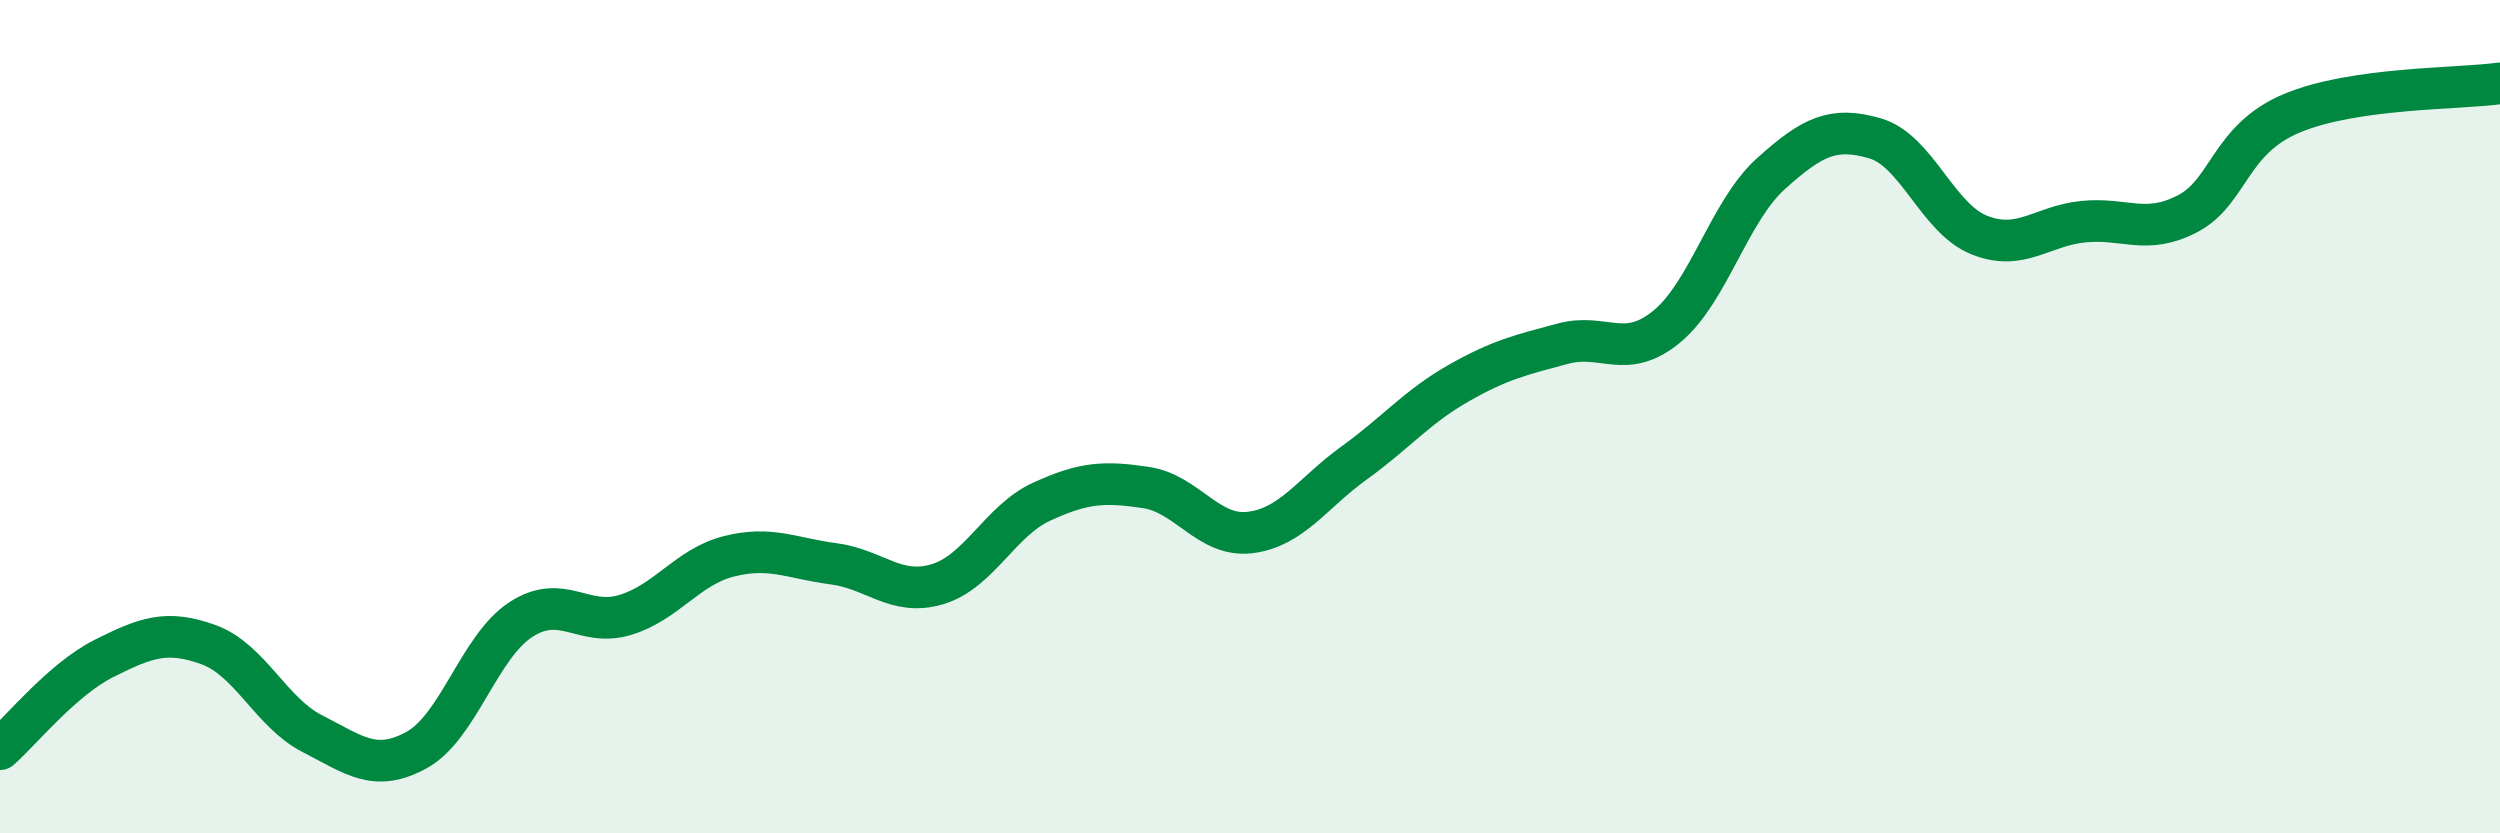
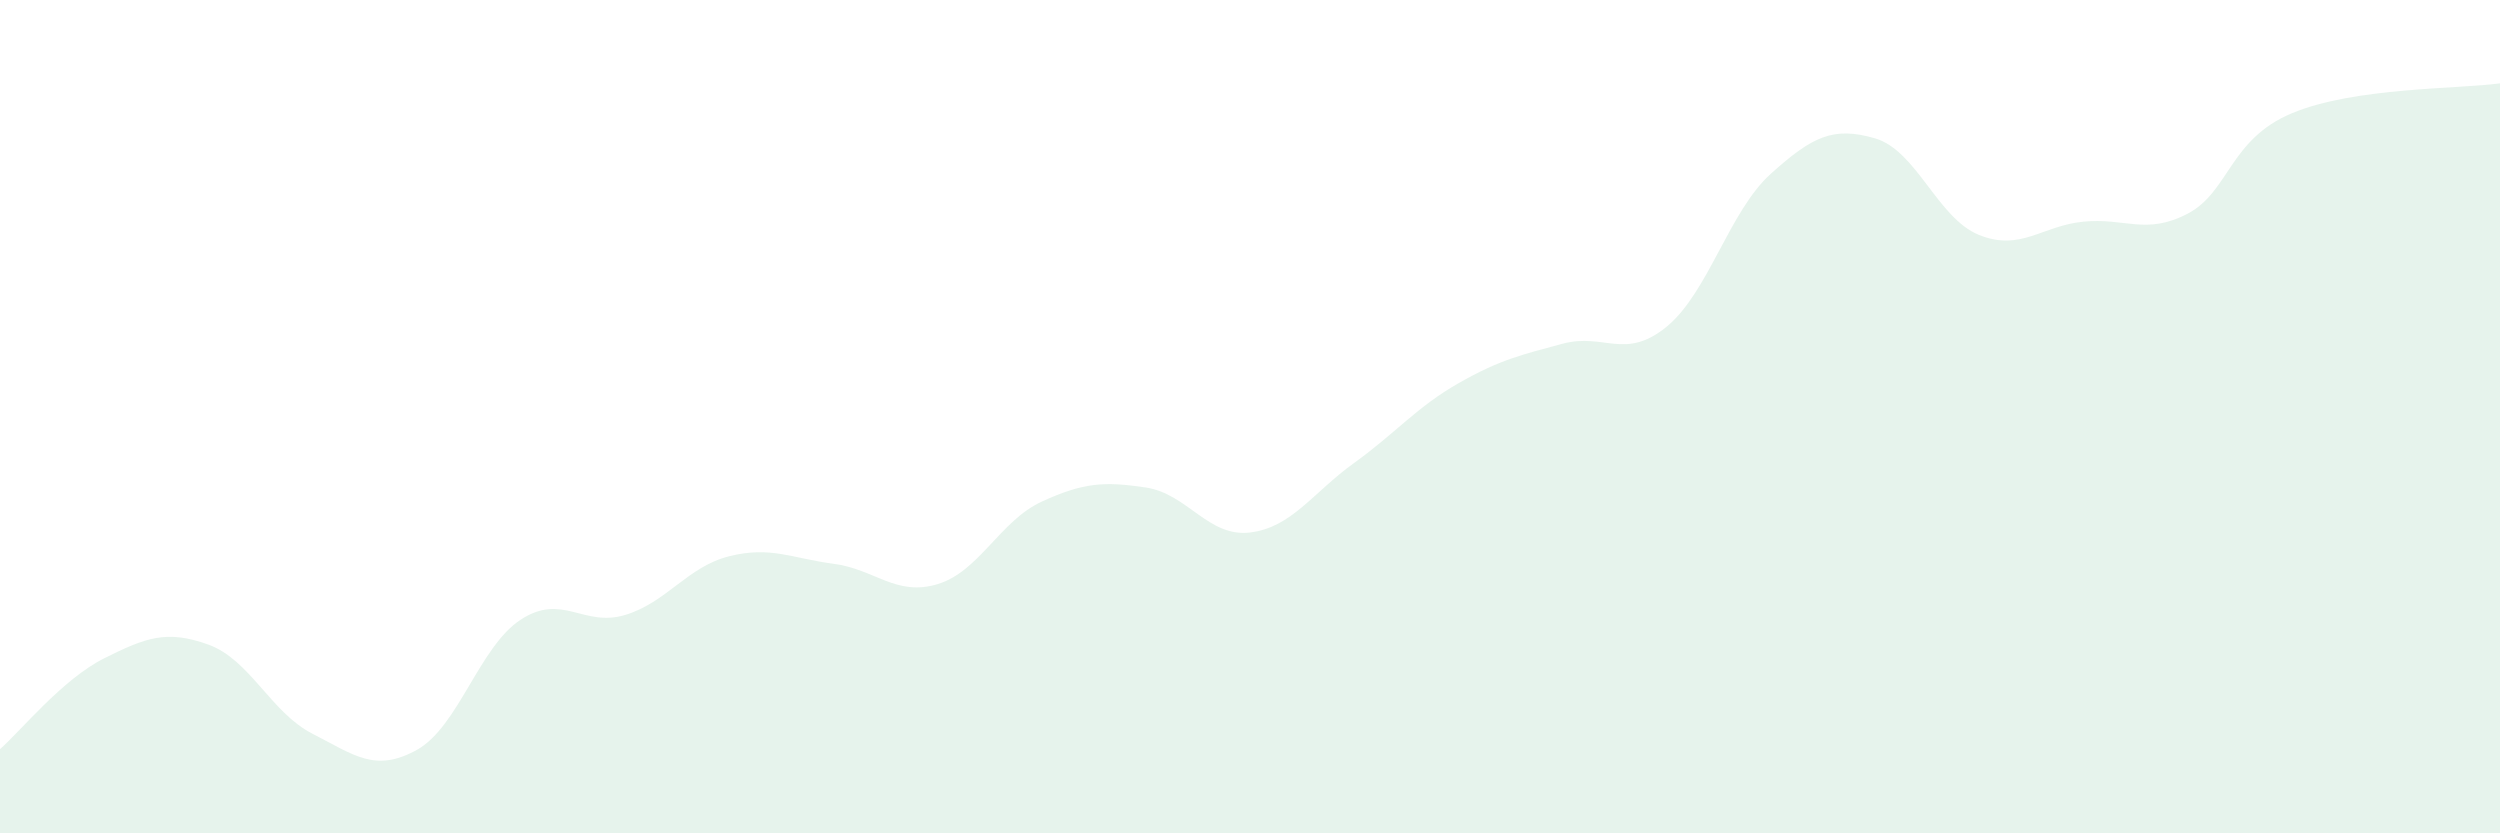
<svg xmlns="http://www.w3.org/2000/svg" width="60" height="20" viewBox="0 0 60 20">
  <path d="M 0,17.98 C 0.5,17.54 1.5,16.3 2.5,15.8 C 3.5,15.3 4,15.11 5,15.47 C 6,15.83 6.5,17.1 7.5,17.61 C 8.5,18.12 9,18.55 10,18 C 11,17.45 11.5,15.52 12.5,14.87 C 13.5,14.22 14,15.06 15,14.76 C 16,14.46 16.5,13.6 17.5,13.35 C 18.5,13.1 19,13.4 20,13.53 C 21,13.66 21.5,14.32 22.5,14.02 C 23.5,13.72 24,12.5 25,12.04 C 26,11.58 26.5,11.55 27.5,11.7 C 28.5,11.85 29,12.9 30,12.78 C 31,12.66 31.5,11.83 32.5,11.11 C 33.5,10.39 34,9.77 35,9.2 C 36,8.63 36.5,8.52 37.5,8.25 C 38.5,7.98 39,8.66 40,7.84 C 41,7.02 41.5,5.07 42.5,4.17 C 43.5,3.27 44,3.03 45,3.32 C 46,3.61 46.5,5.24 47.5,5.64 C 48.5,6.04 49,5.42 50,5.32 C 51,5.22 51.5,5.65 52.5,5.13 C 53.5,4.61 53.5,3.35 55,2.72 C 56.5,2.09 59,2.14 60,2L60 20L0 20Z" fill="#008740" opacity="0.1" stroke-linecap="round" stroke-linejoin="round" />
-   <path d="M 0,17.98 C 0.5,17.54 1.5,16.3 2.5,15.8 C 3.5,15.3 4,15.11 5,15.47 C 6,15.83 6.5,17.1 7.5,17.61 C 8.5,18.12 9,18.55 10,18 C 11,17.45 11.5,15.52 12.5,14.87 C 13.5,14.22 14,15.06 15,14.76 C 16,14.46 16.5,13.6 17.5,13.35 C 18.5,13.1 19,13.4 20,13.53 C 21,13.66 21.5,14.32 22.5,14.02 C 23.5,13.72 24,12.5 25,12.04 C 26,11.58 26.5,11.55 27.5,11.7 C 28.5,11.85 29,12.9 30,12.78 C 31,12.66 31.5,11.83 32.5,11.11 C 33.5,10.39 34,9.77 35,9.2 C 36,8.63 36.5,8.52 37.5,8.25 C 38.5,7.98 39,8.66 40,7.84 C 41,7.02 41.5,5.07 42.5,4.17 C 43.5,3.27 44,3.03 45,3.32 C 46,3.61 46.5,5.24 47.5,5.64 C 48.5,6.04 49,5.42 50,5.32 C 51,5.22 51.5,5.65 52.5,5.13 C 53.5,4.61 53.5,3.35 55,2.72 C 56.5,2.09 59,2.14 60,2" stroke="#008740" stroke-width="1" fill="none" stroke-linecap="round" stroke-linejoin="round" />
</svg>